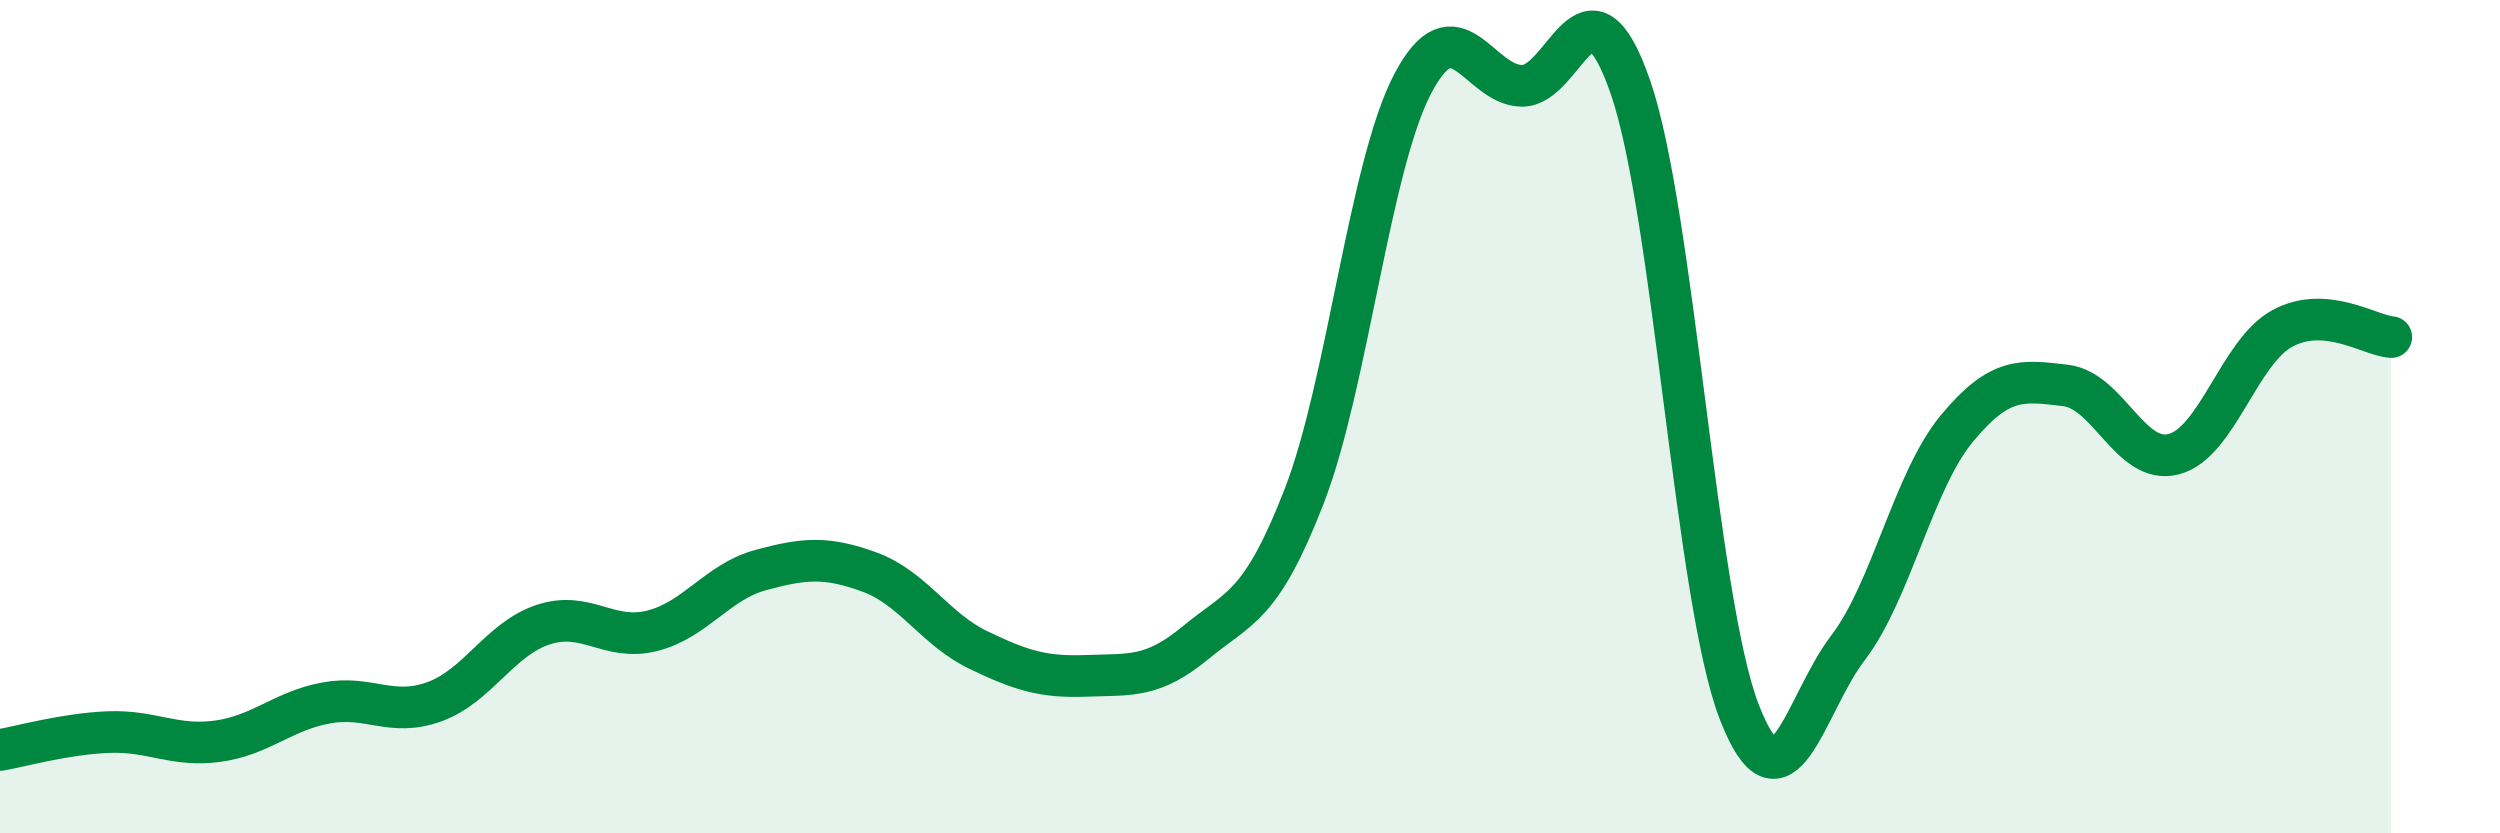
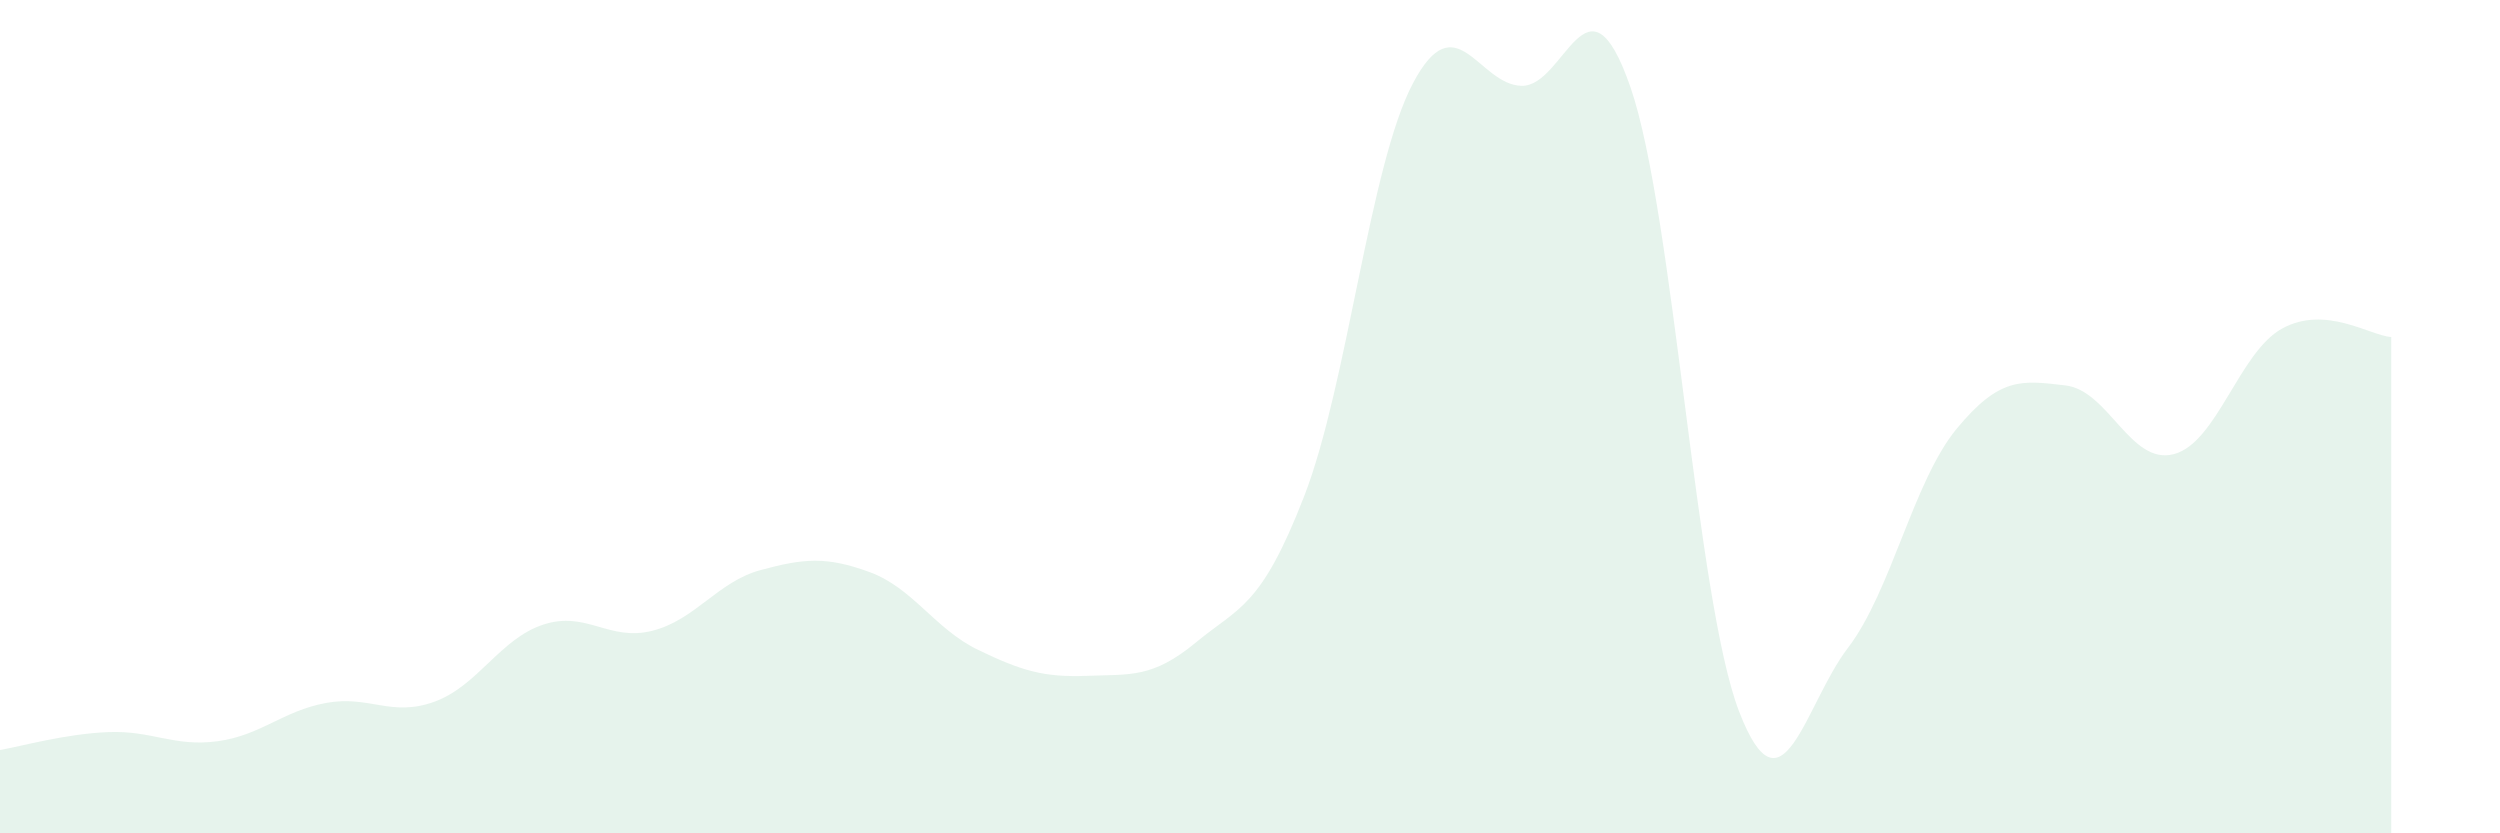
<svg xmlns="http://www.w3.org/2000/svg" width="60" height="20" viewBox="0 0 60 20">
  <path d="M 0,18 C 0.52,17.91 1.57,17.61 2.61,17.57 C 3.65,17.53 4.18,17.93 5.22,17.79 C 6.26,17.65 6.79,17.06 7.83,16.87 C 8.87,16.68 9.39,17.22 10.43,16.84 C 11.47,16.46 12,15.33 13.04,14.99 C 14.08,14.65 14.61,15.4 15.65,15.14 C 16.69,14.88 17.22,13.96 18.26,13.68 C 19.3,13.4 19.83,13.35 20.87,13.73 C 21.91,14.11 22.44,15.1 23.48,15.6 C 24.52,16.1 25.05,16.26 26.09,16.22 C 27.13,16.18 27.66,16.28 28.7,15.42 C 29.74,14.56 30.26,14.59 31.3,11.91 C 32.34,9.23 32.87,3.97 33.91,2 C 34.95,0.03 35.48,2.04 36.52,2.06 C 37.56,2.08 38.09,-0.91 39.13,2.09 C 40.17,5.09 40.7,14.39 41.74,17.08 C 42.78,19.77 43.31,16.91 44.35,15.55 C 45.39,14.19 45.92,11.55 46.96,10.29 C 48,9.03 48.53,9.13 49.57,9.25 C 50.61,9.37 51.13,11.17 52.17,10.9 C 53.21,10.63 53.74,8.44 54.78,7.88 C 55.82,7.32 56.87,8.05 57.39,8.09L57.39 20L0 20Z" fill="#008740" opacity="0.1" stroke-linecap="round" stroke-linejoin="round" />
-   <path d="M 0,18 C 0.52,17.91 1.57,17.61 2.61,17.57 C 3.65,17.53 4.18,17.93 5.22,17.79 C 6.26,17.65 6.79,17.06 7.83,16.87 C 8.87,16.68 9.39,17.22 10.43,16.84 C 11.47,16.46 12,15.33 13.04,14.99 C 14.08,14.65 14.61,15.4 15.65,15.14 C 16.69,14.88 17.22,13.96 18.26,13.68 C 19.3,13.4 19.83,13.35 20.87,13.73 C 21.91,14.11 22.44,15.1 23.48,15.6 C 24.52,16.1 25.05,16.26 26.09,16.22 C 27.13,16.18 27.66,16.28 28.7,15.42 C 29.74,14.56 30.26,14.59 31.3,11.91 C 32.34,9.23 32.87,3.97 33.91,2 C 34.95,0.03 35.48,2.04 36.52,2.06 C 37.56,2.08 38.09,-0.91 39.13,2.09 C 40.17,5.09 40.7,14.39 41.74,17.08 C 42.78,19.77 43.31,16.91 44.35,15.55 C 45.39,14.19 45.92,11.55 46.96,10.29 C 48,9.03 48.53,9.13 49.57,9.25 C 50.61,9.37 51.13,11.17 52.17,10.9 C 53.21,10.63 53.74,8.44 54.78,7.88 C 55.82,7.32 56.87,8.05 57.39,8.09" stroke="#008740" stroke-width="1" fill="none" stroke-linecap="round" stroke-linejoin="round" />
</svg>